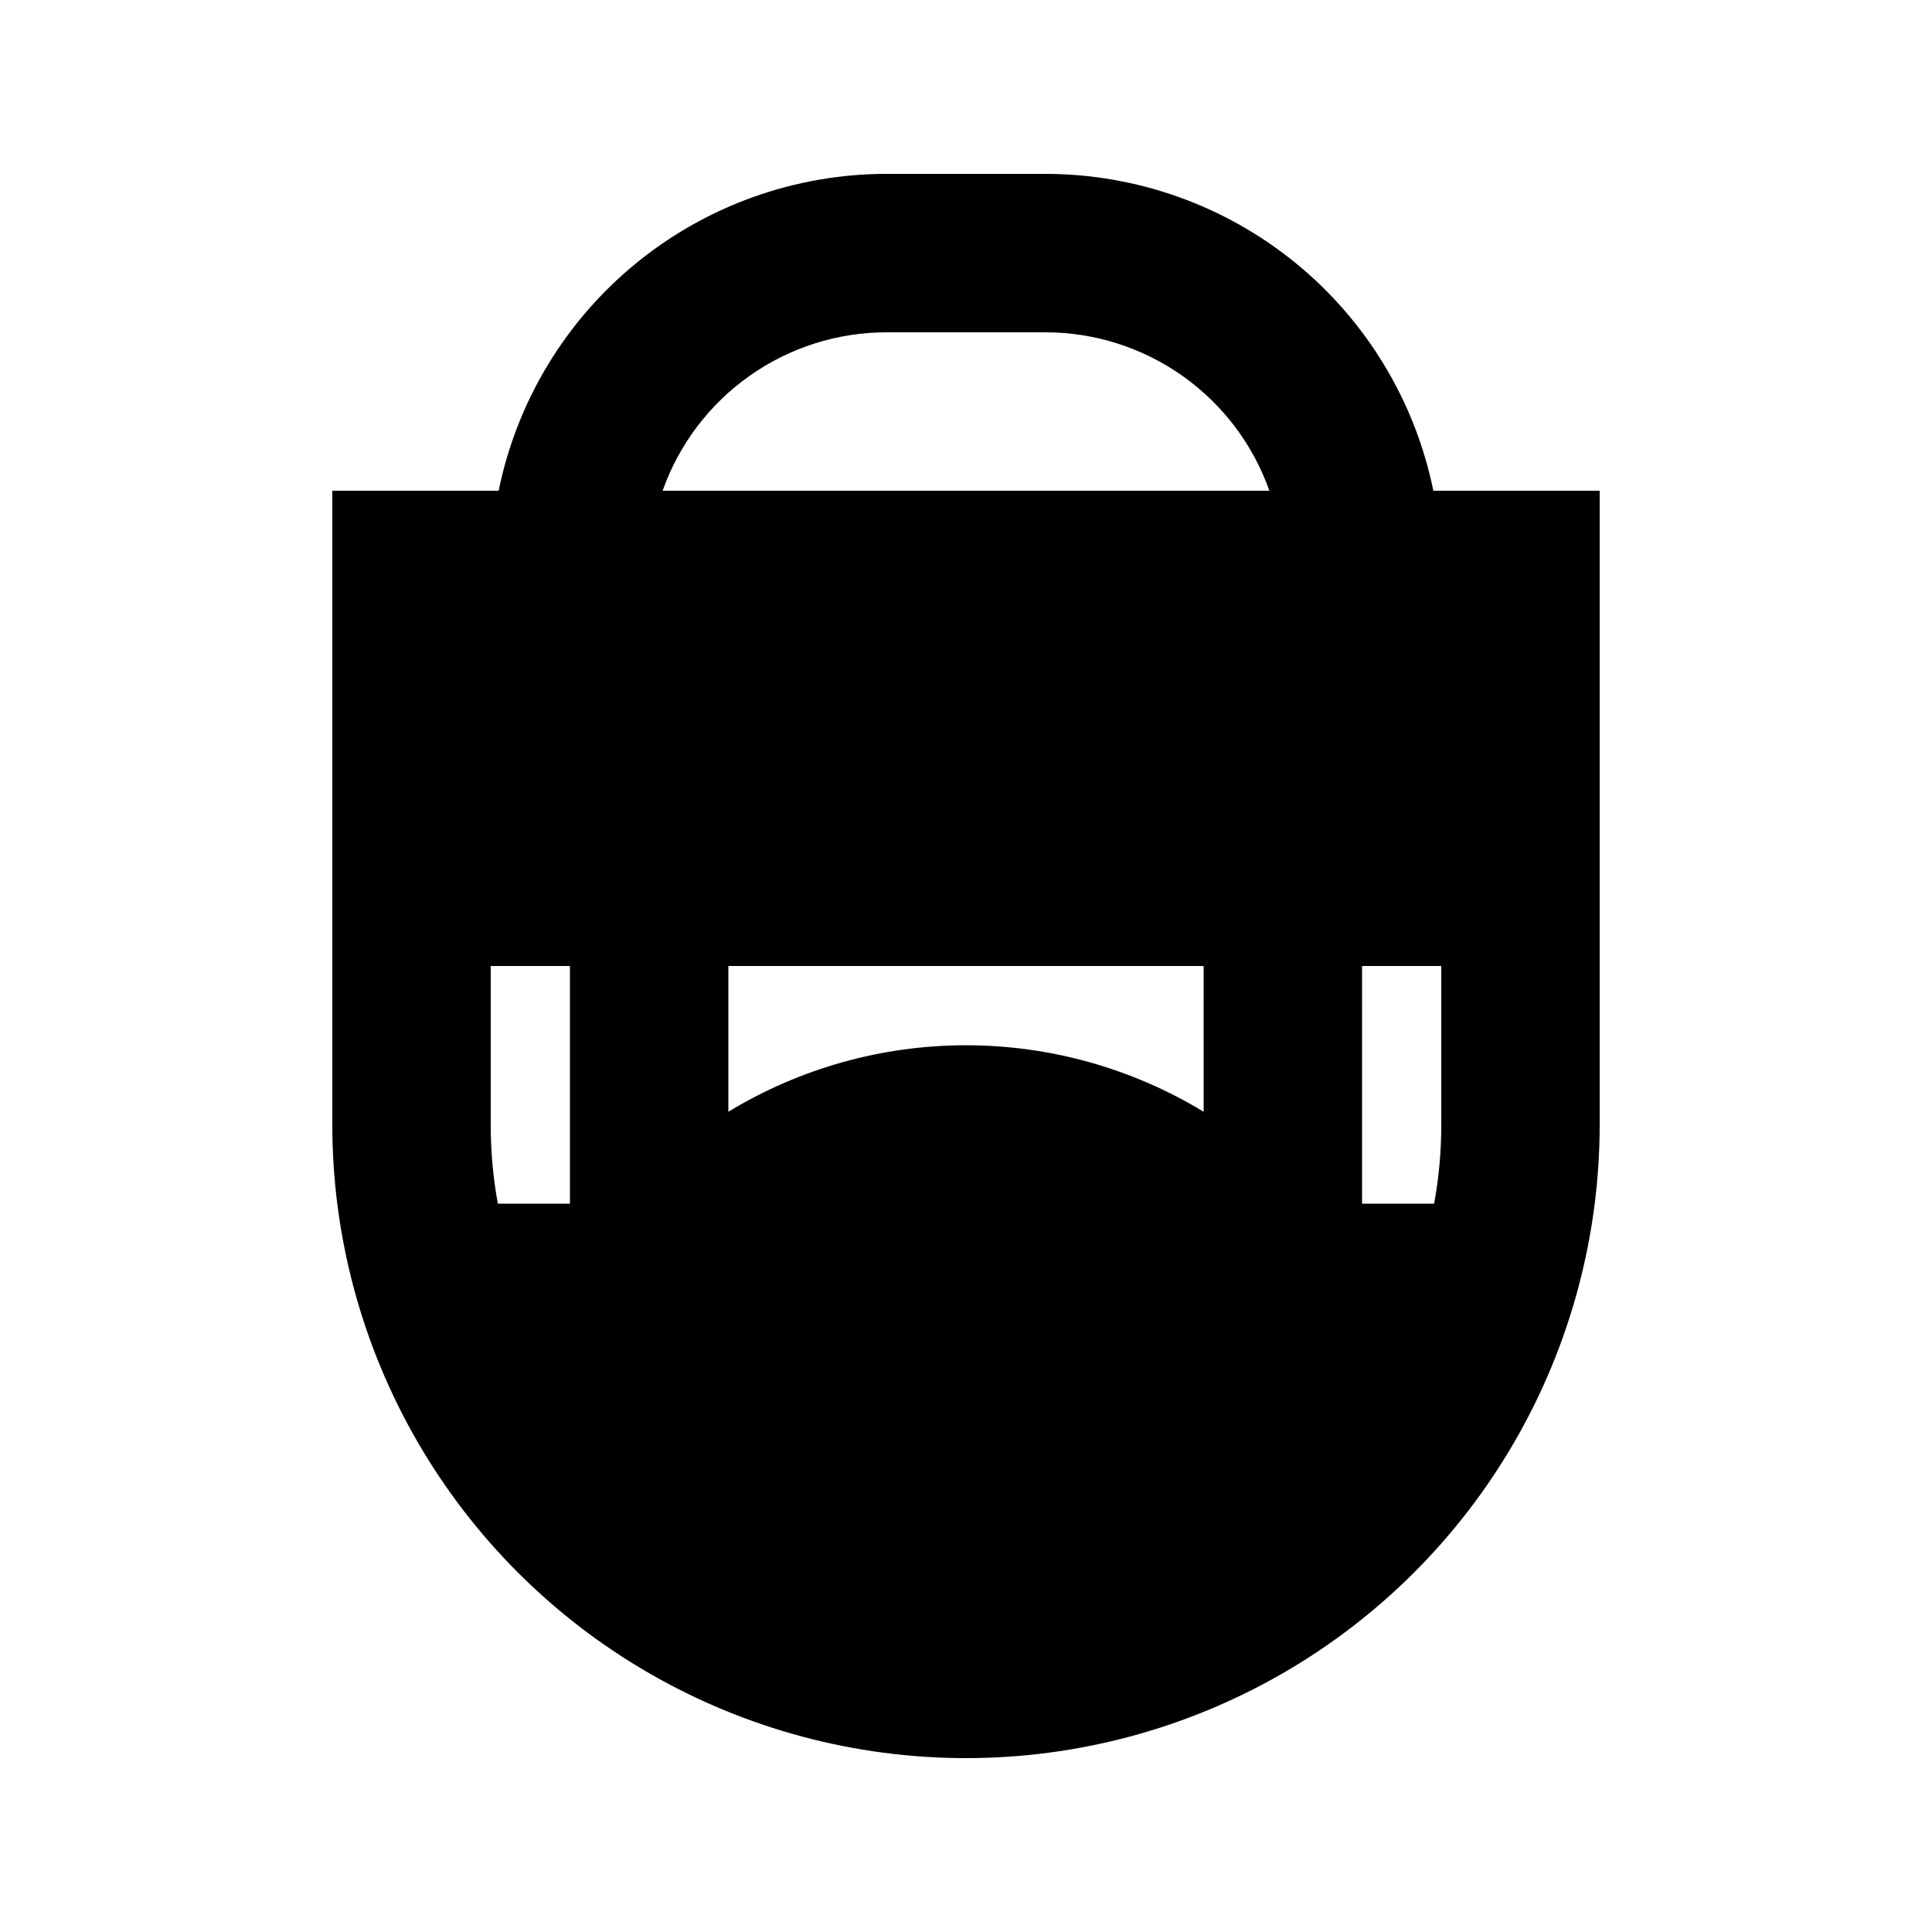
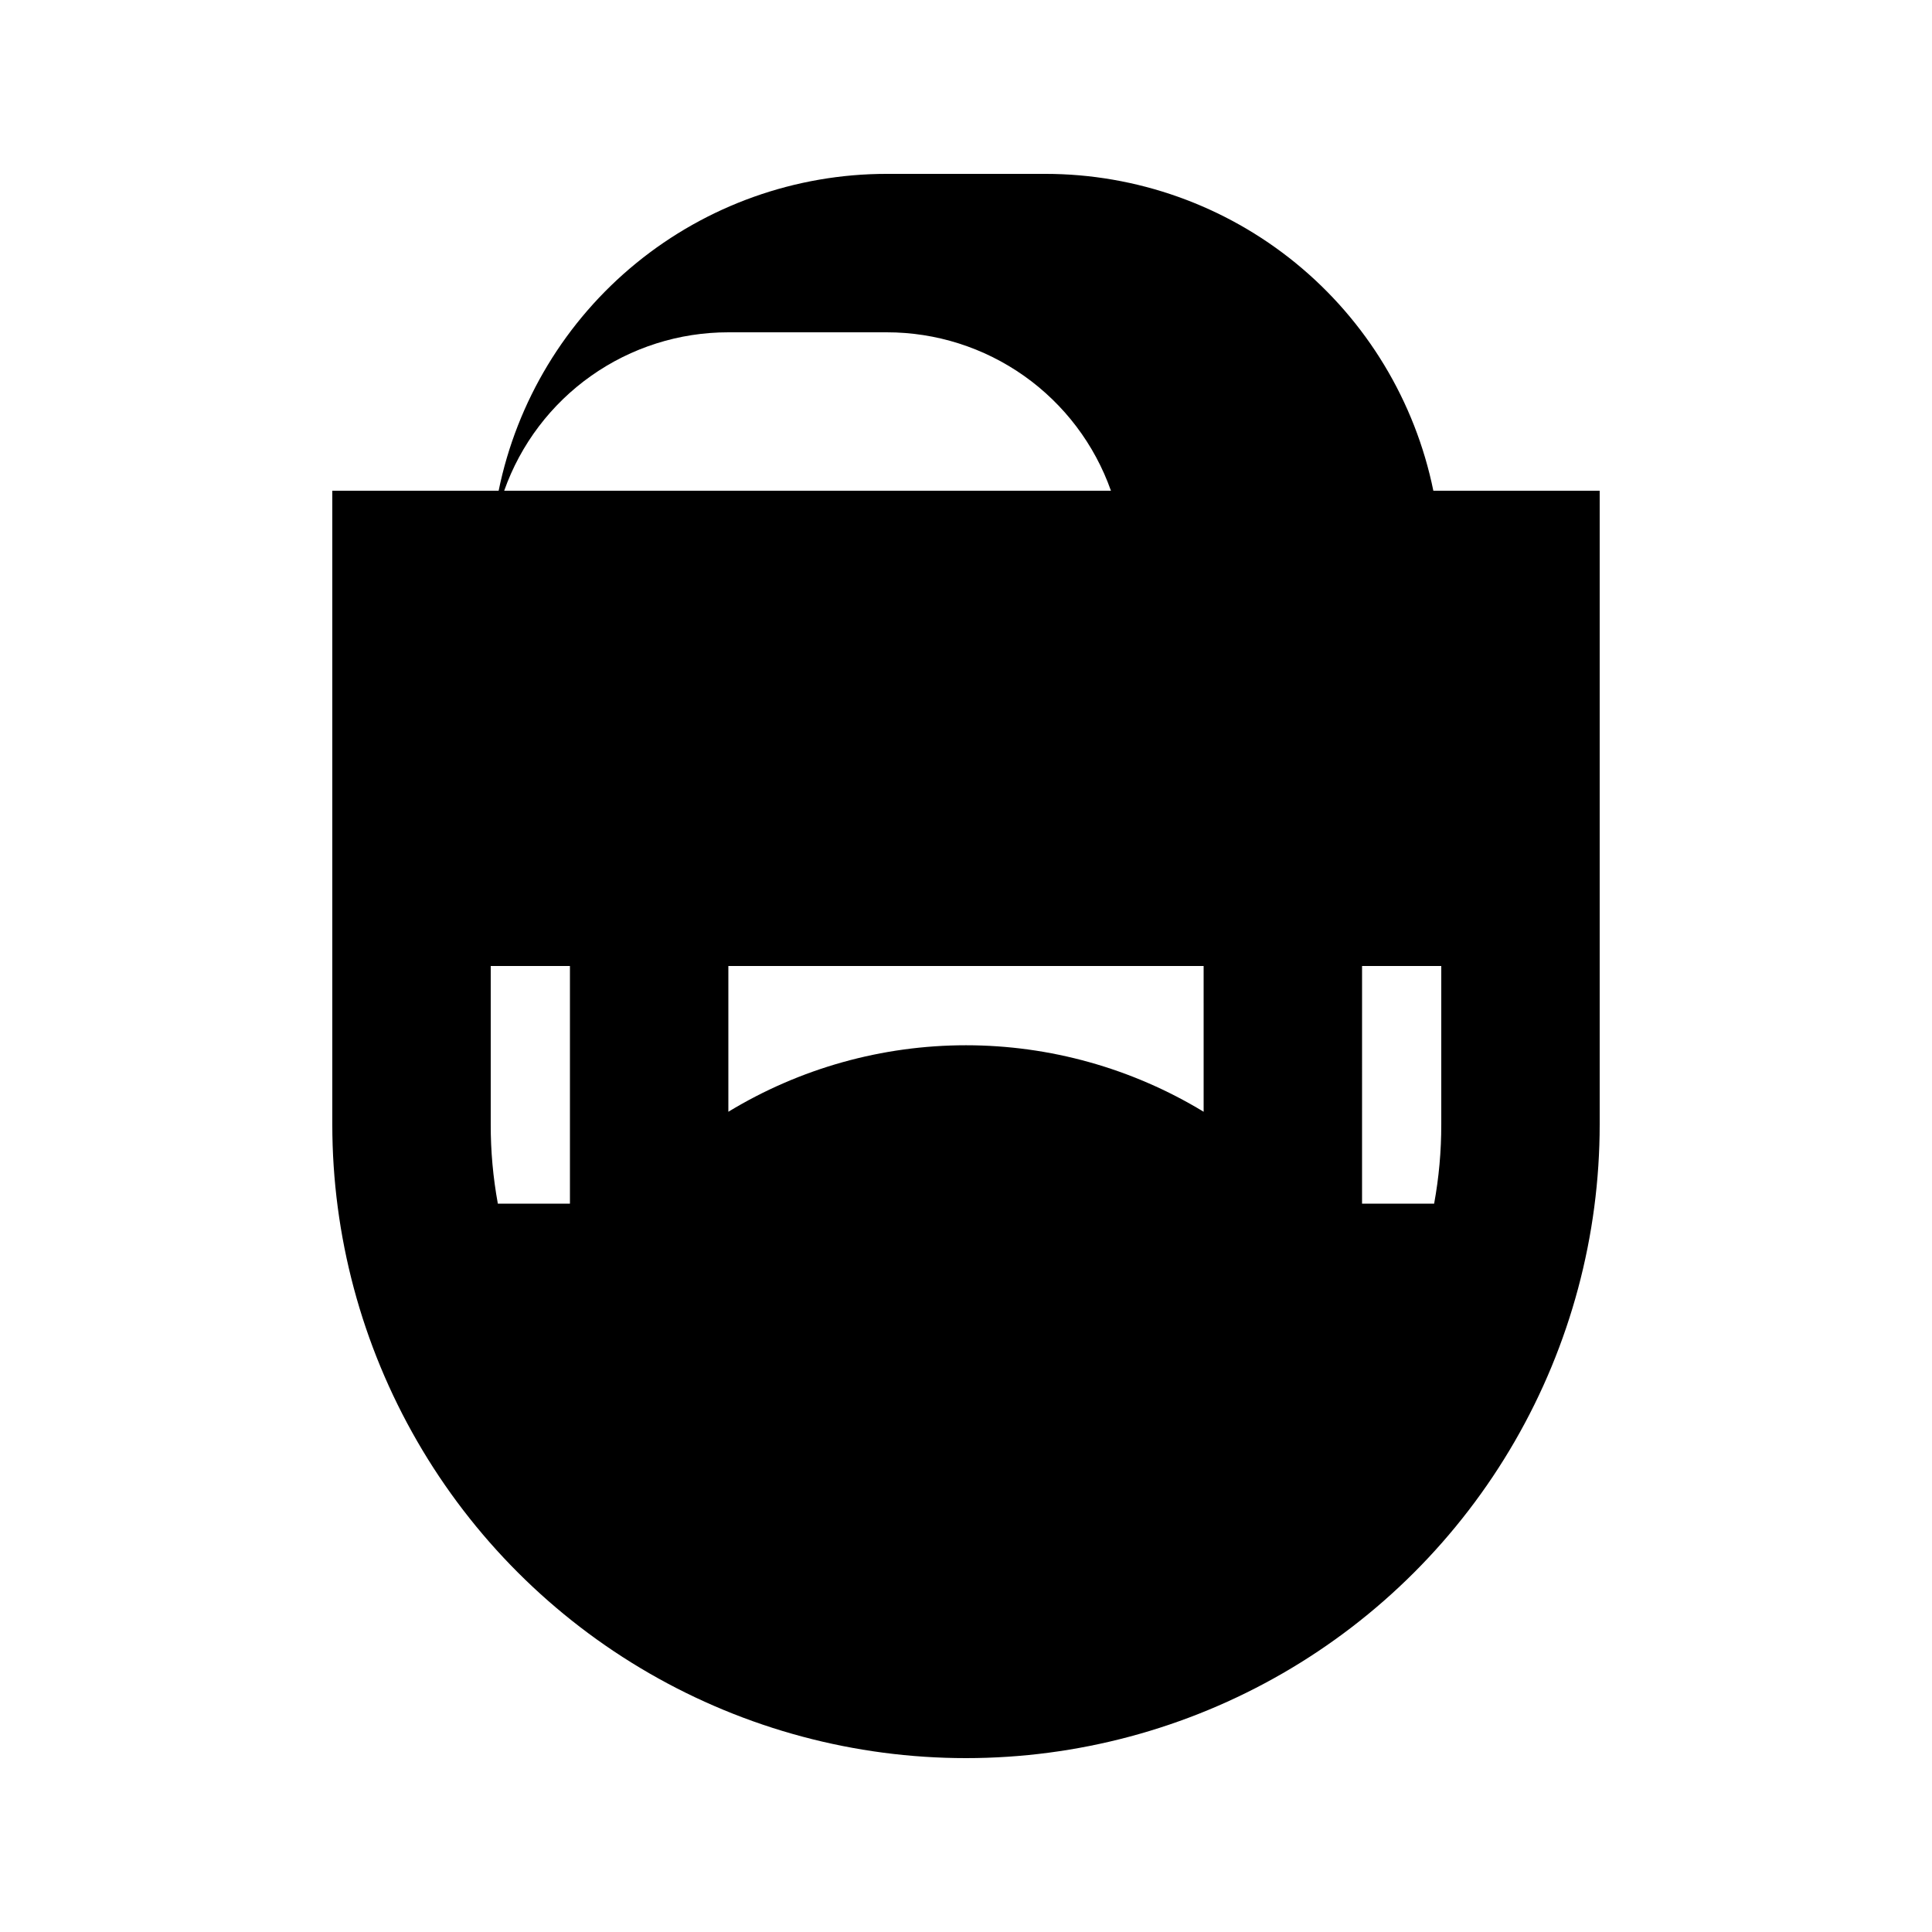
<svg xmlns="http://www.w3.org/2000/svg" fill="#000000" width="800px" height="800px" version="1.1" viewBox="144 144 512 512">
-   <path d="m400 609.92c29.477 0 58.438-7.758 83.965-22.5 25.531-14.738 46.73-35.938 61.473-61.469 14.738-25.527 22.496-54.488 22.496-83.965v-167.94h-44.082c-4.84-23.707-17.723-45.016-36.465-60.316-18.746-15.301-42.199-23.656-66.395-23.652h-41.984c-24.199-0.004-47.652 8.352-66.398 23.652-18.742 15.301-31.625 36.609-36.465 60.316h-44.082v167.94c0 29.477 7.758 58.438 22.5 83.965 14.738 25.531 35.938 46.73 61.469 61.469 25.527 14.742 54.488 22.5 83.969 22.5zm104.96-209.92h20.992v41.984l-0.004 0.004c0.016 7.039-0.617 14.066-1.887 20.992h-19.105zm-41.984 38.625v0.004c-18.984-11.527-40.77-17.625-62.977-17.625-22.211 0-43.992 6.098-62.977 17.625v-38.625h125.95zm-83.969-206.56h41.984c13.027-0.008 25.738 4.027 36.379 11.547 10.637 7.519 18.684 18.152 23.027 30.438h-160.8c4.344-12.285 12.391-22.918 23.031-30.438 10.637-7.519 23.348-11.555 36.379-11.547zm-104.96 209.92v-41.984h20.992v62.977h-19.105c-1.27-6.926-1.902-13.953-1.887-20.992z" />
+   <path d="m400 609.92c29.477 0 58.438-7.758 83.965-22.5 25.531-14.738 46.73-35.938 61.473-61.469 14.738-25.527 22.496-54.488 22.496-83.965v-167.94h-44.082c-4.84-23.707-17.723-45.016-36.465-60.316-18.746-15.301-42.199-23.656-66.395-23.652h-41.984c-24.199-0.004-47.652 8.352-66.398 23.652-18.742 15.301-31.625 36.609-36.465 60.316h-44.082v167.94c0 29.477 7.758 58.438 22.5 83.965 14.738 25.531 35.938 46.73 61.469 61.469 25.527 14.742 54.488 22.5 83.969 22.5zm104.96-209.92h20.992v41.984l-0.004 0.004c0.016 7.039-0.617 14.066-1.887 20.992h-19.105zm-41.984 38.625v0.004c-18.984-11.527-40.77-17.625-62.977-17.625-22.211 0-43.992 6.098-62.977 17.625v-38.625h125.95zm-83.969-206.56c13.027-0.008 25.738 4.027 36.379 11.547 10.637 7.519 18.684 18.152 23.027 30.438h-160.8c4.344-12.285 12.391-22.918 23.031-30.438 10.637-7.519 23.348-11.555 36.379-11.547zm-104.96 209.92v-41.984h20.992v62.977h-19.105c-1.27-6.926-1.902-13.953-1.887-20.992z" />
</svg>